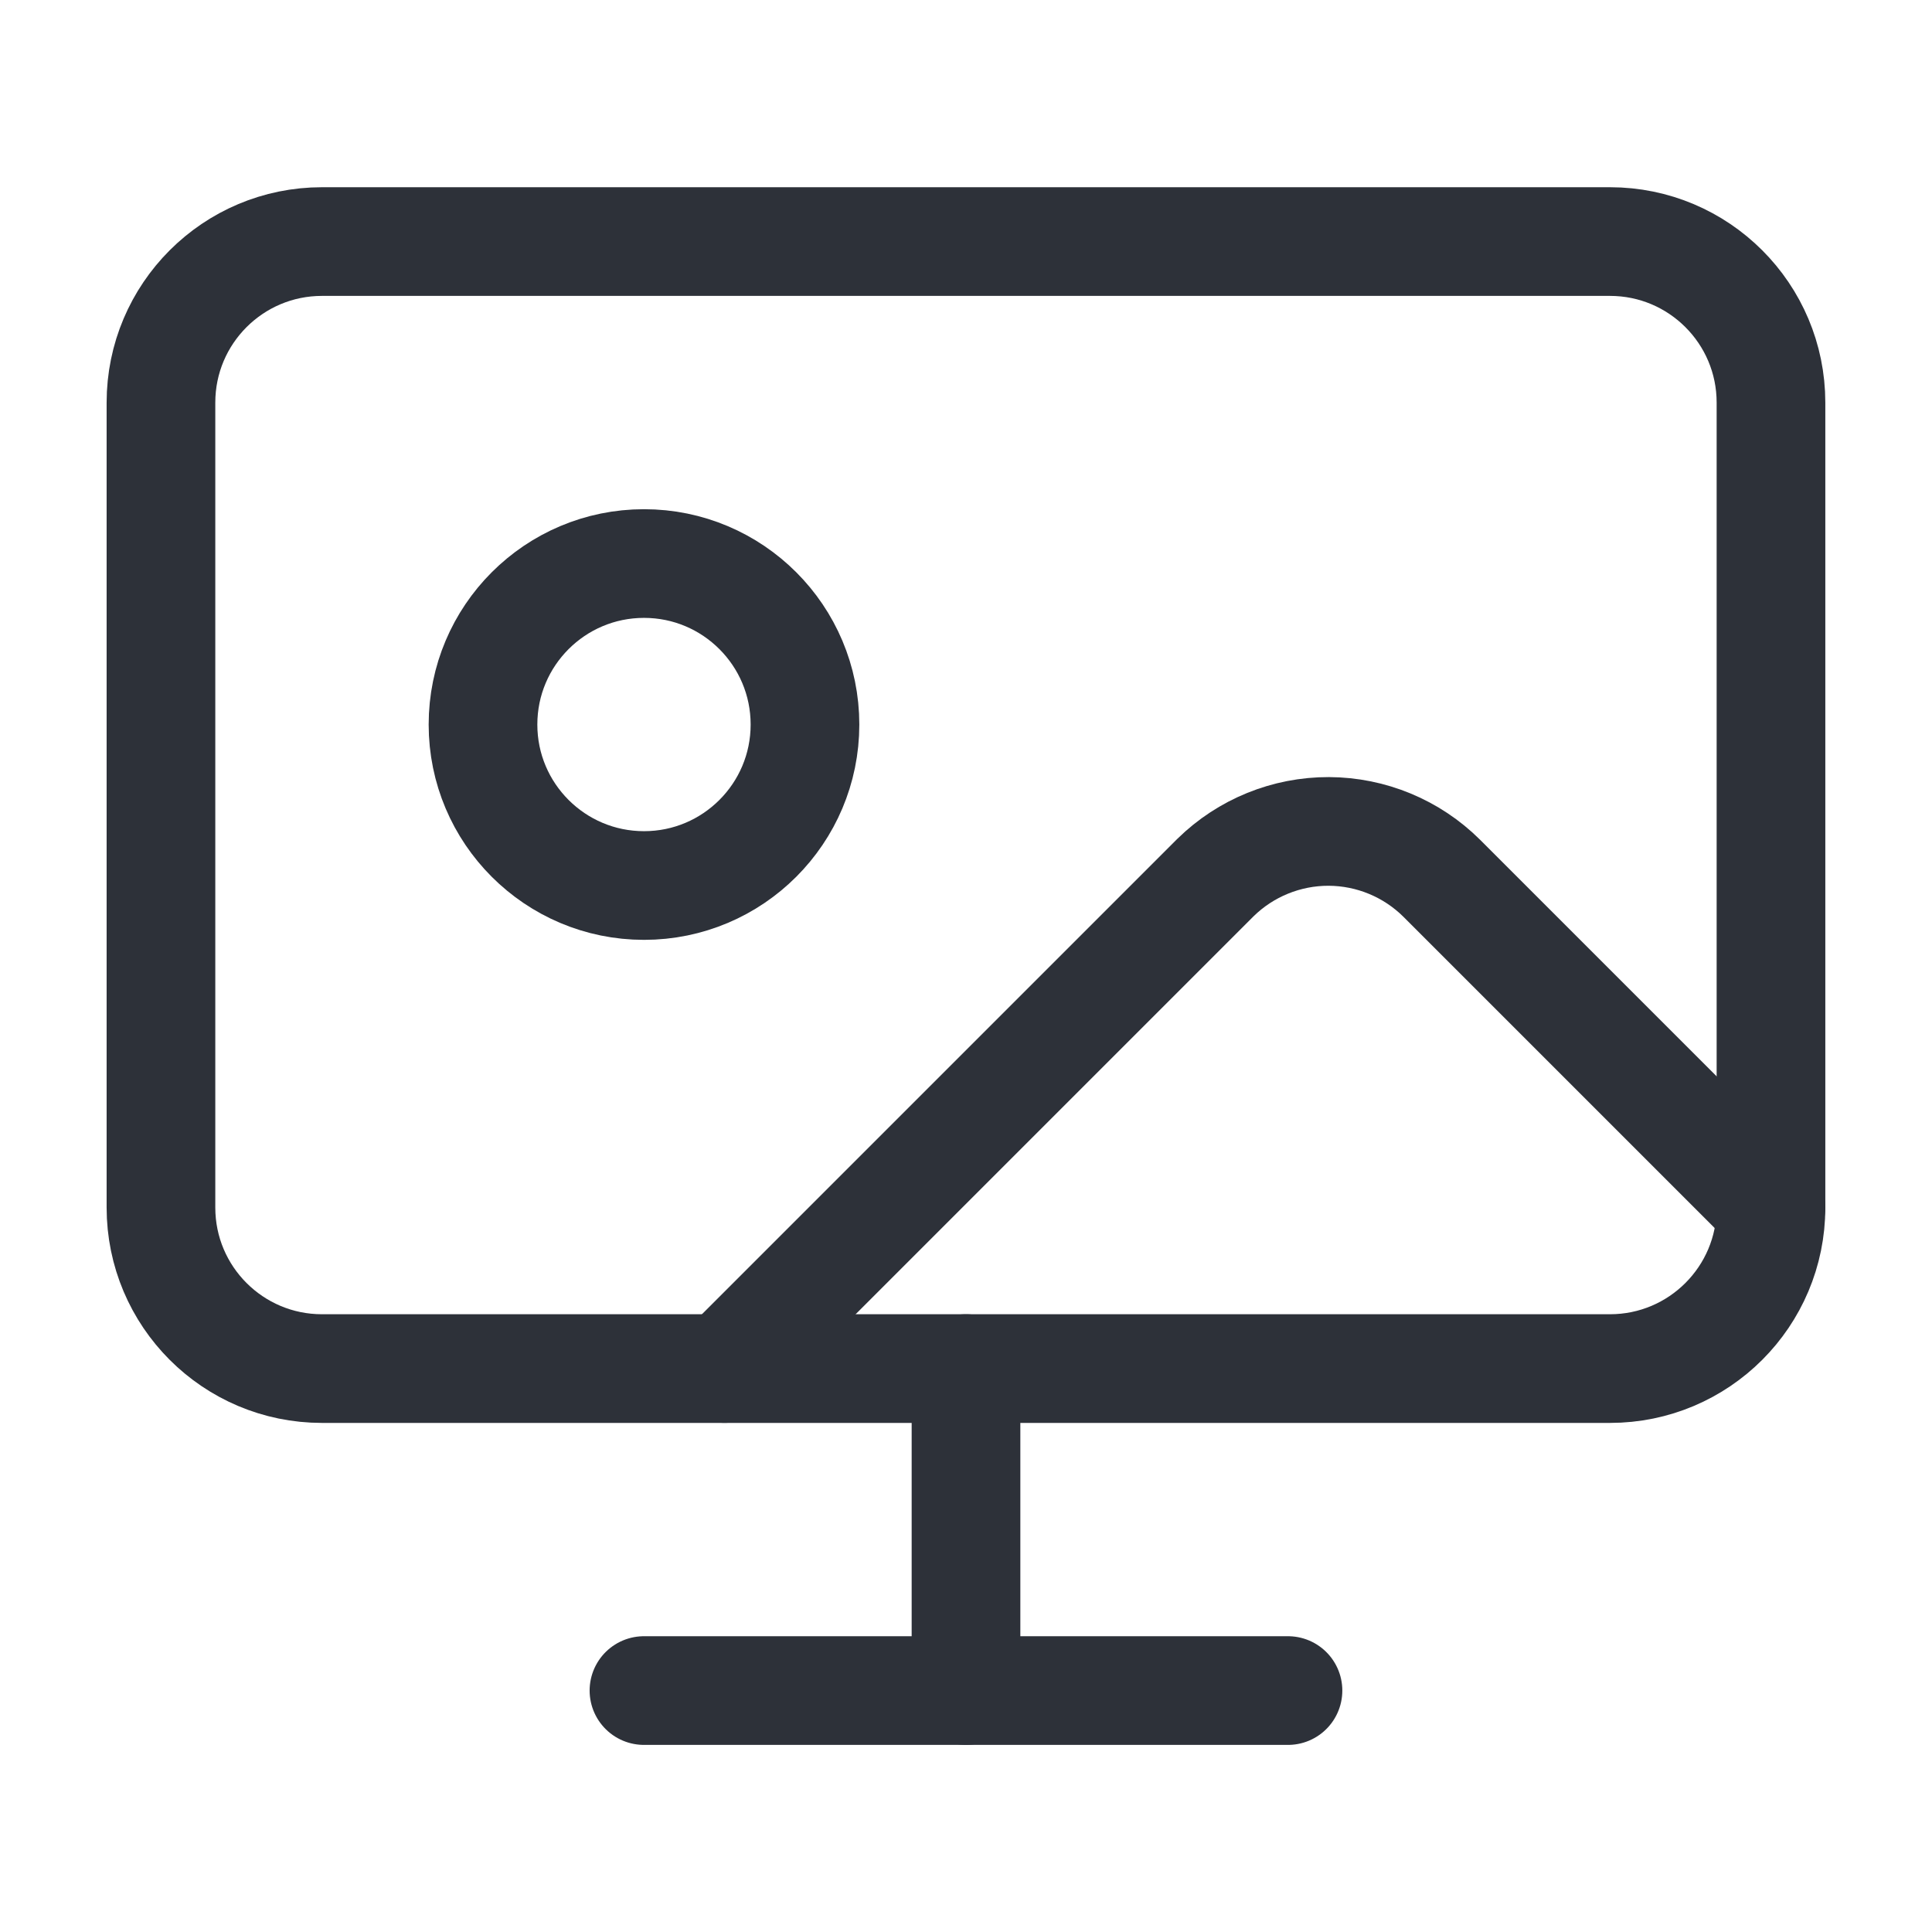
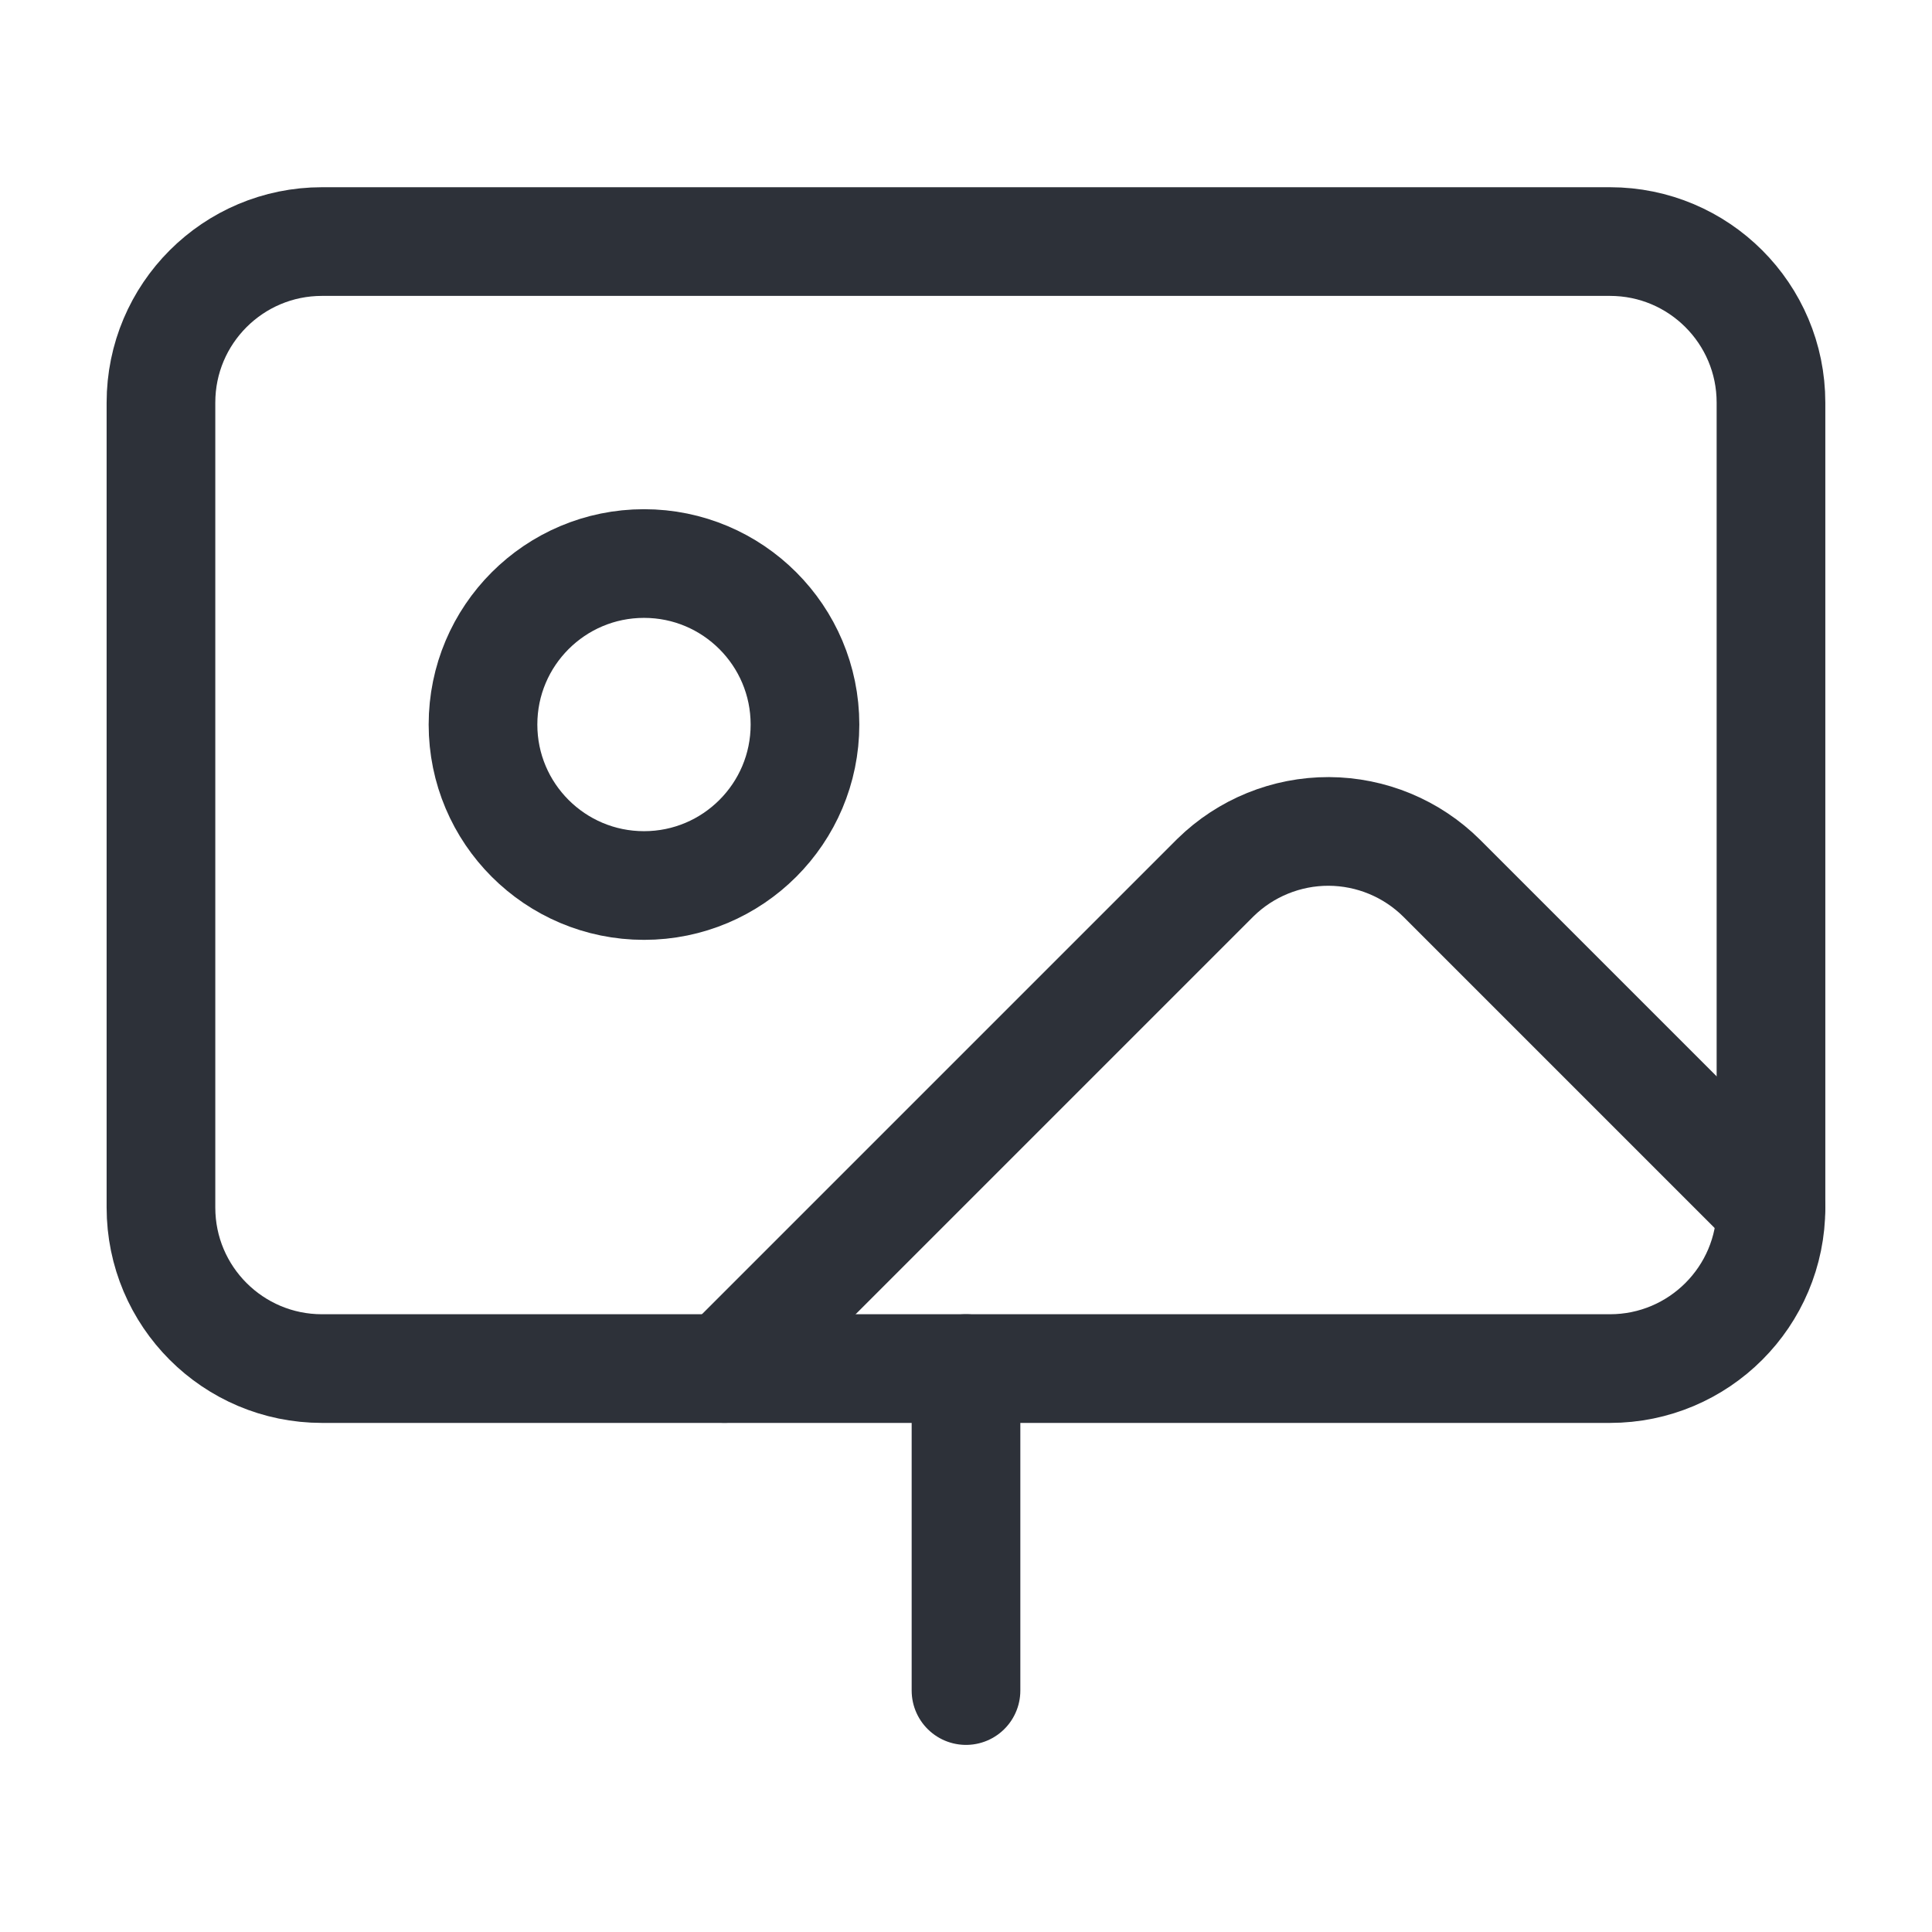
<svg xmlns="http://www.w3.org/2000/svg" width="32" height="32" viewBox="0 0 32 32" fill="none">
  <path d="M16 22.668V28.001" stroke="#2D3139" stroke-width="1.8" stroke-linecap="round" stroke-linejoin="round" />
-   <path d="M10.666 28.001H21.333" stroke="#2D3139" stroke-width="1.8" stroke-linecap="round" stroke-linejoin="round" />
  <path d="M12 22.667L20.133 14.534C20.634 14.043 21.308 13.769 22.009 13.771C22.711 13.774 23.383 14.053 23.88 14.547L29.333 20" stroke="#2D3139" stroke-width="1.8" stroke-linecap="round" stroke-linejoin="round" />
  <path d="M10.667 14.667C12.139 14.667 13.333 13.473 13.333 12.001C13.333 10.528 12.139 9.334 10.667 9.334C9.194 9.334 8 10.528 8 12.001C8 13.473 9.194 14.667 10.667 14.667Z" stroke="#2D3139" stroke-width="1.8" stroke-linecap="round" stroke-linejoin="round" />
  <path d="M26.666 4.001H5.333C3.86 4.001 2.666 5.195 2.666 6.668V20.001C2.666 21.474 3.86 22.668 5.333 22.668H26.666C28.139 22.668 29.333 21.474 29.333 20.001V6.668C29.333 5.195 28.139 4.001 26.666 4.001Z" stroke="#2D3139" stroke-width="1.8" stroke-linecap="round" stroke-linejoin="round" />
</svg>